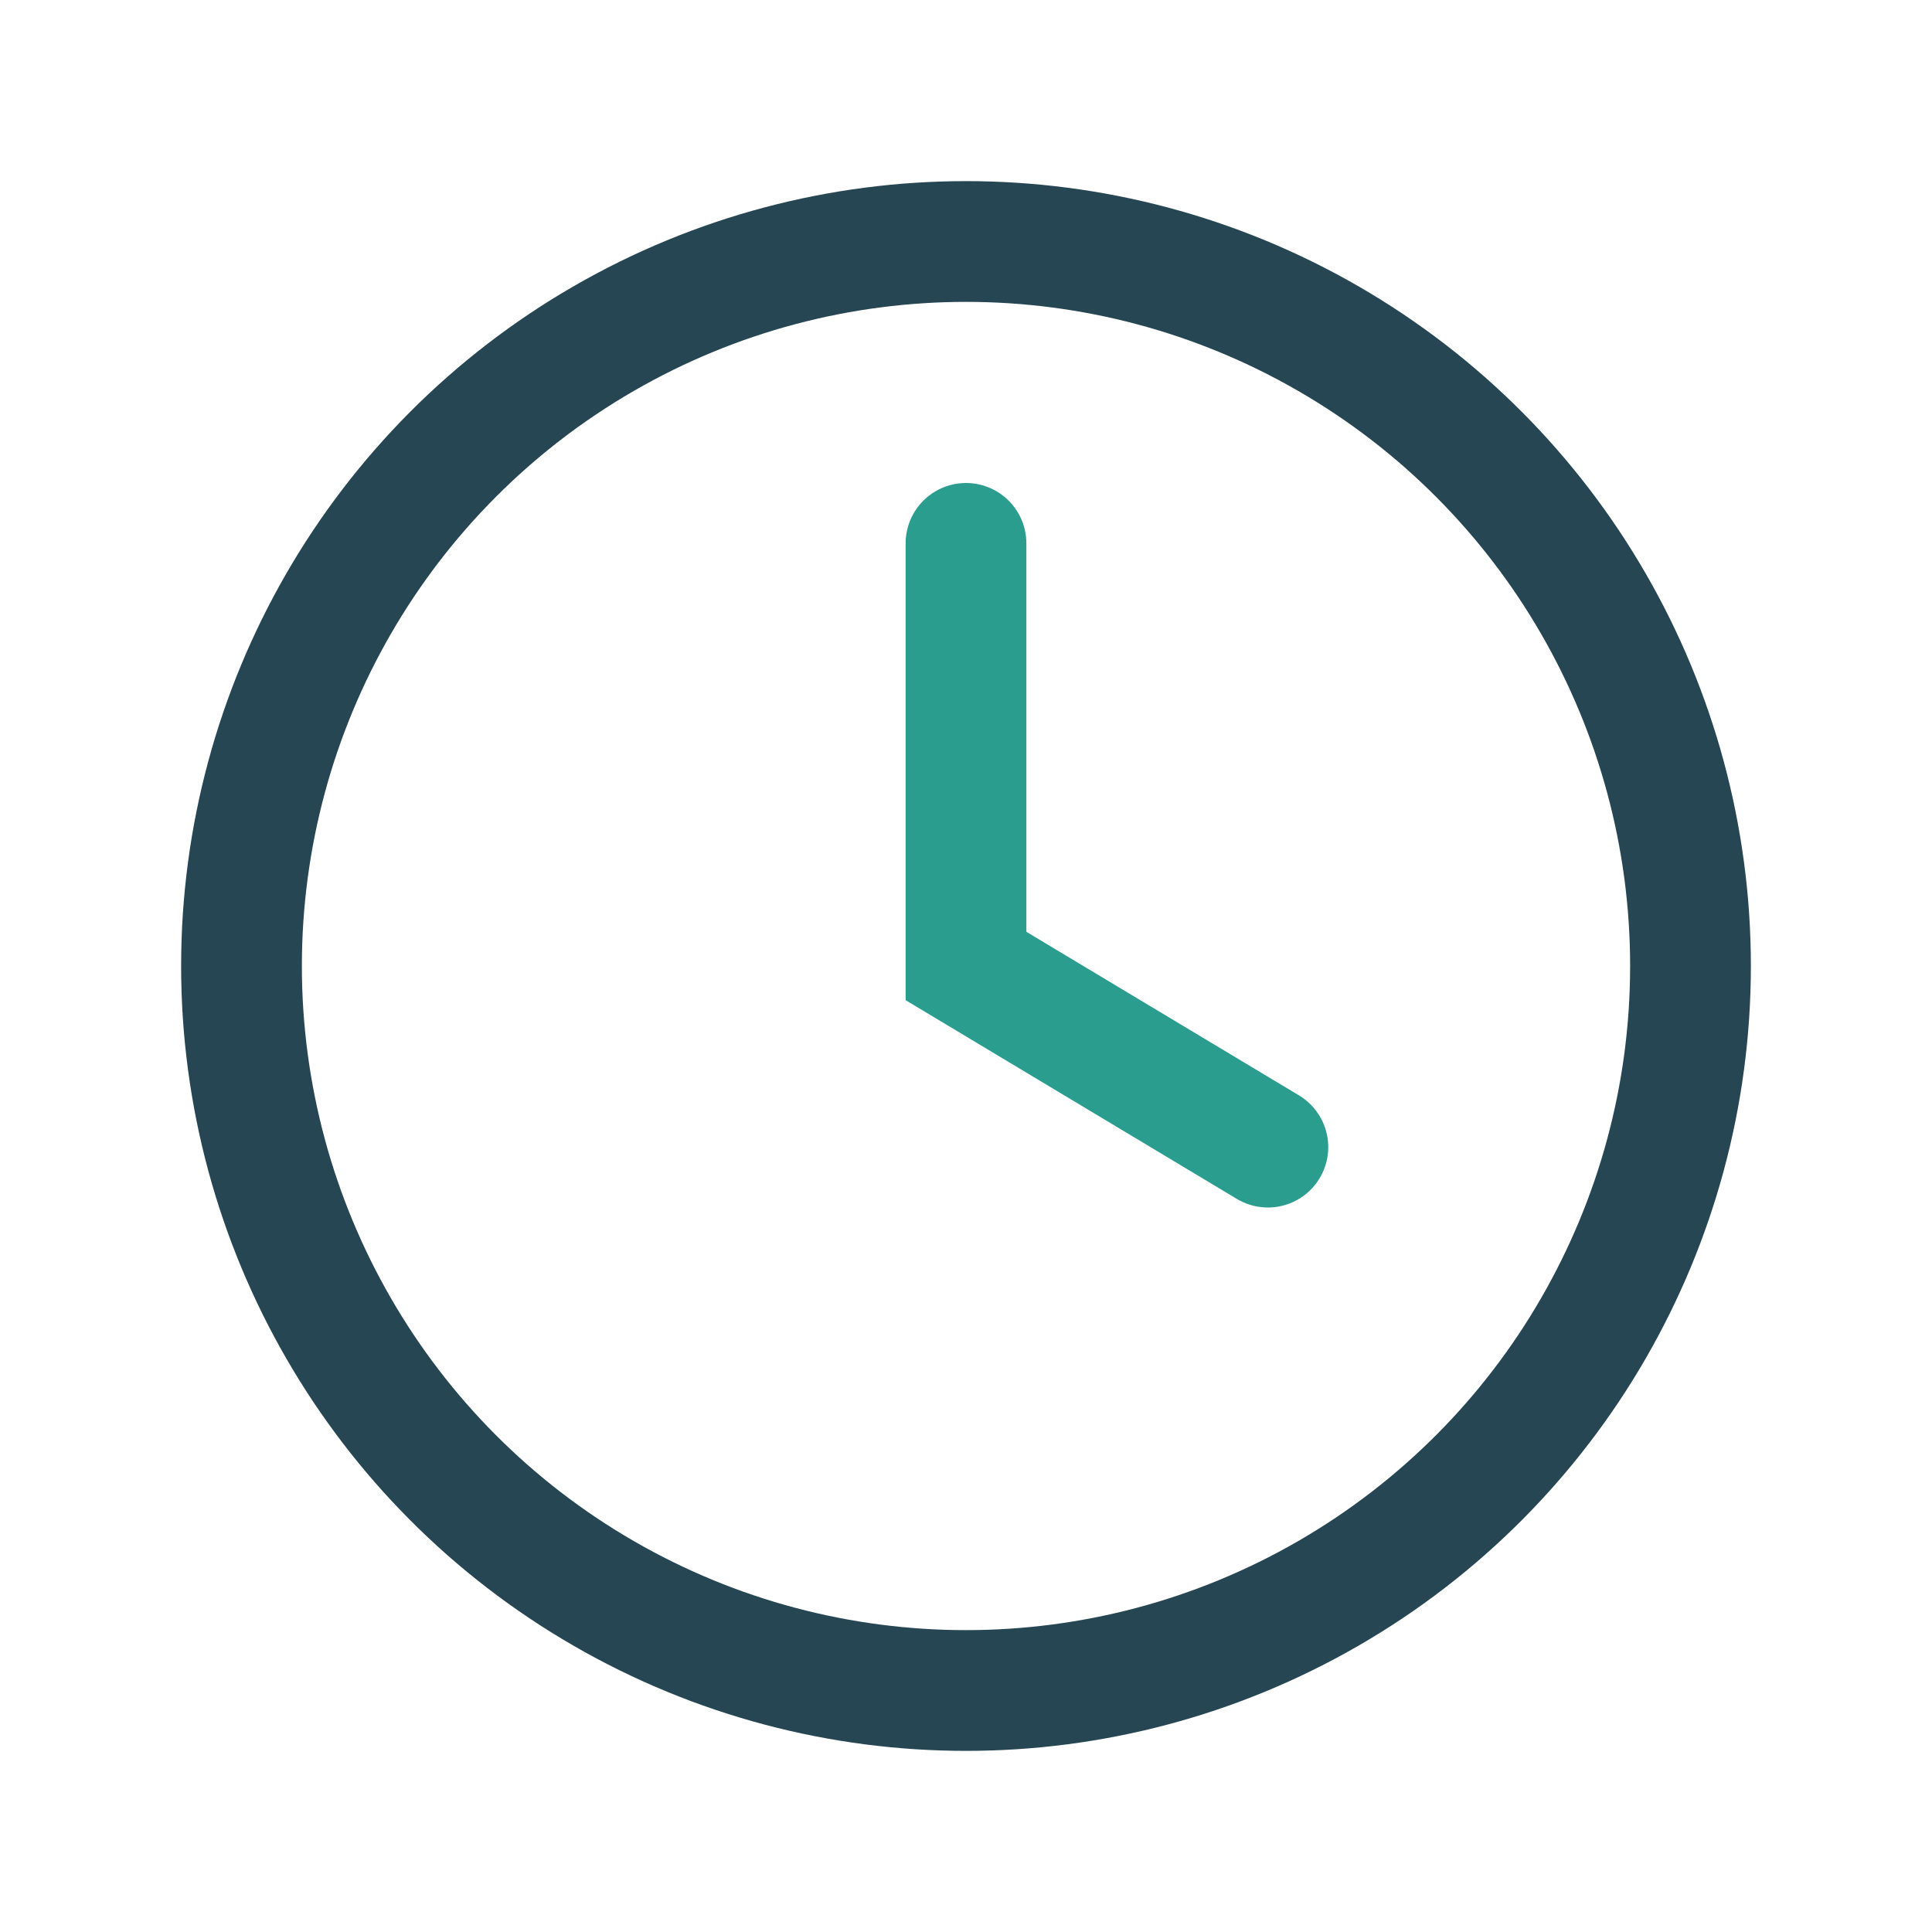
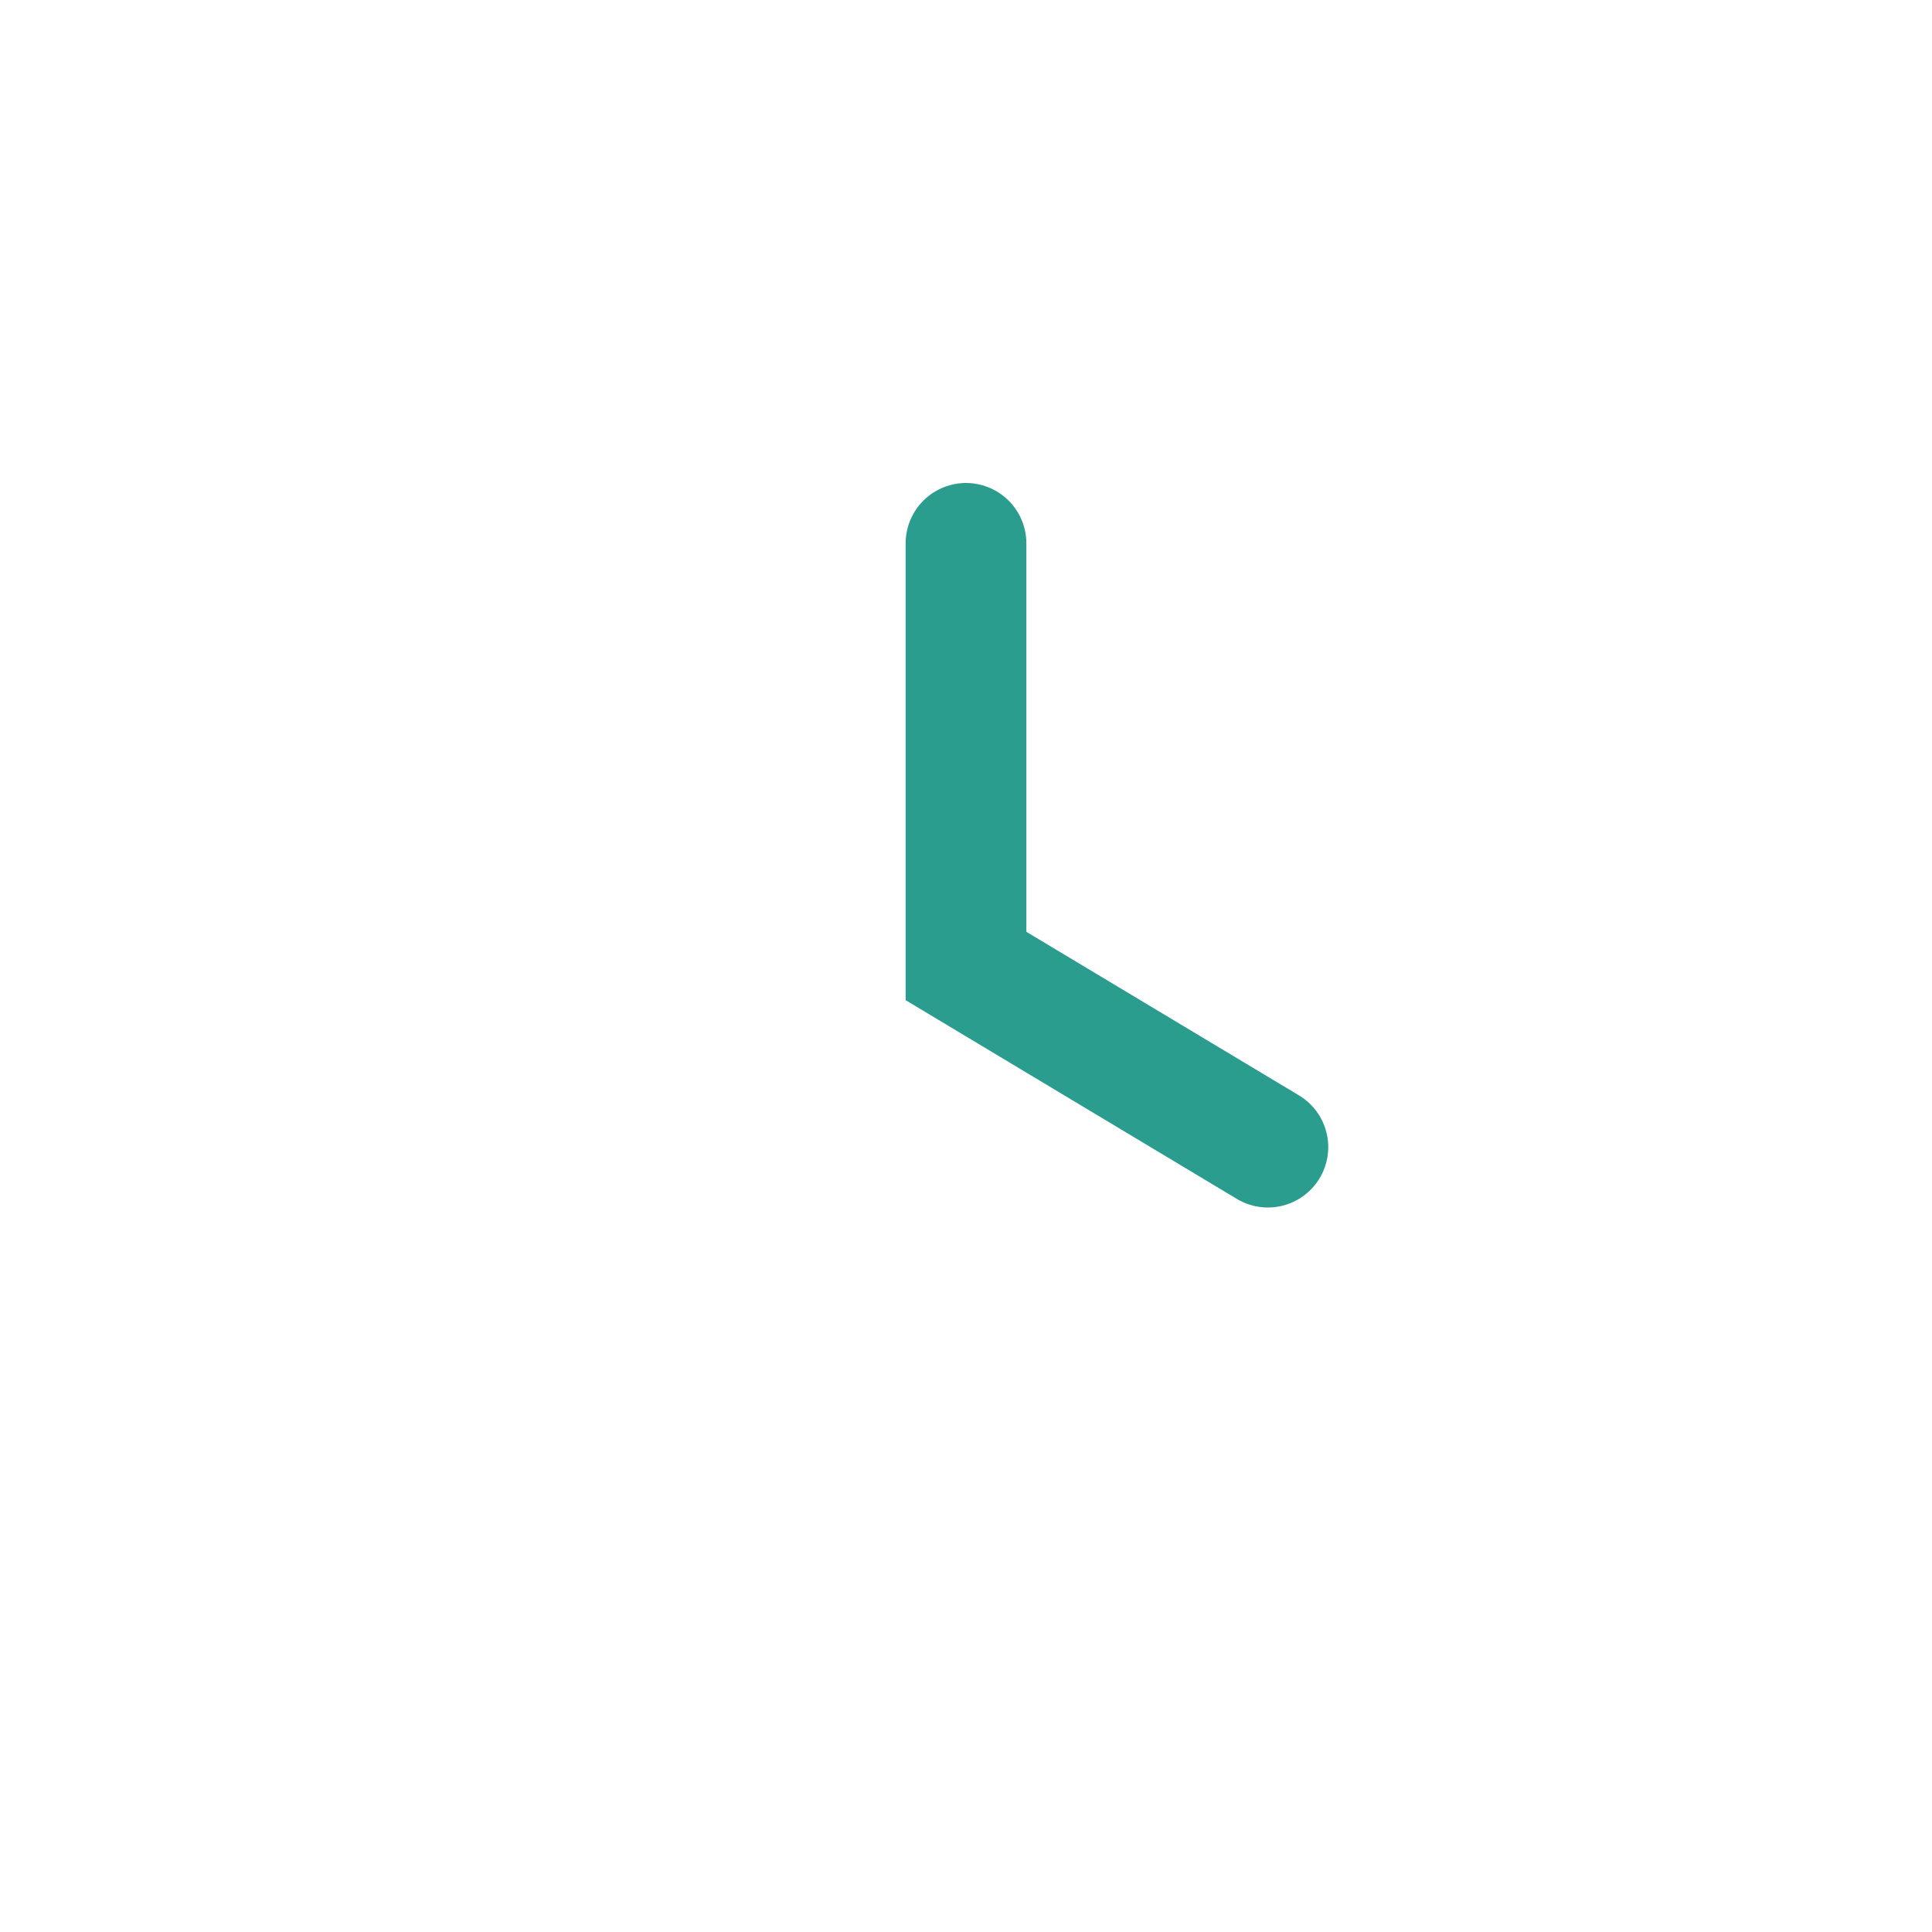
<svg xmlns="http://www.w3.org/2000/svg" width="32" height="32" viewBox="0 0 32 32">
-   <circle cx="16" cy="16" r="12" stroke="#264653" stroke-width="2" fill="none" />
  <path d="M16 9v7l5 3" stroke="#2A9D8F" stroke-width="2" fill="none" stroke-linecap="round" />
</svg>